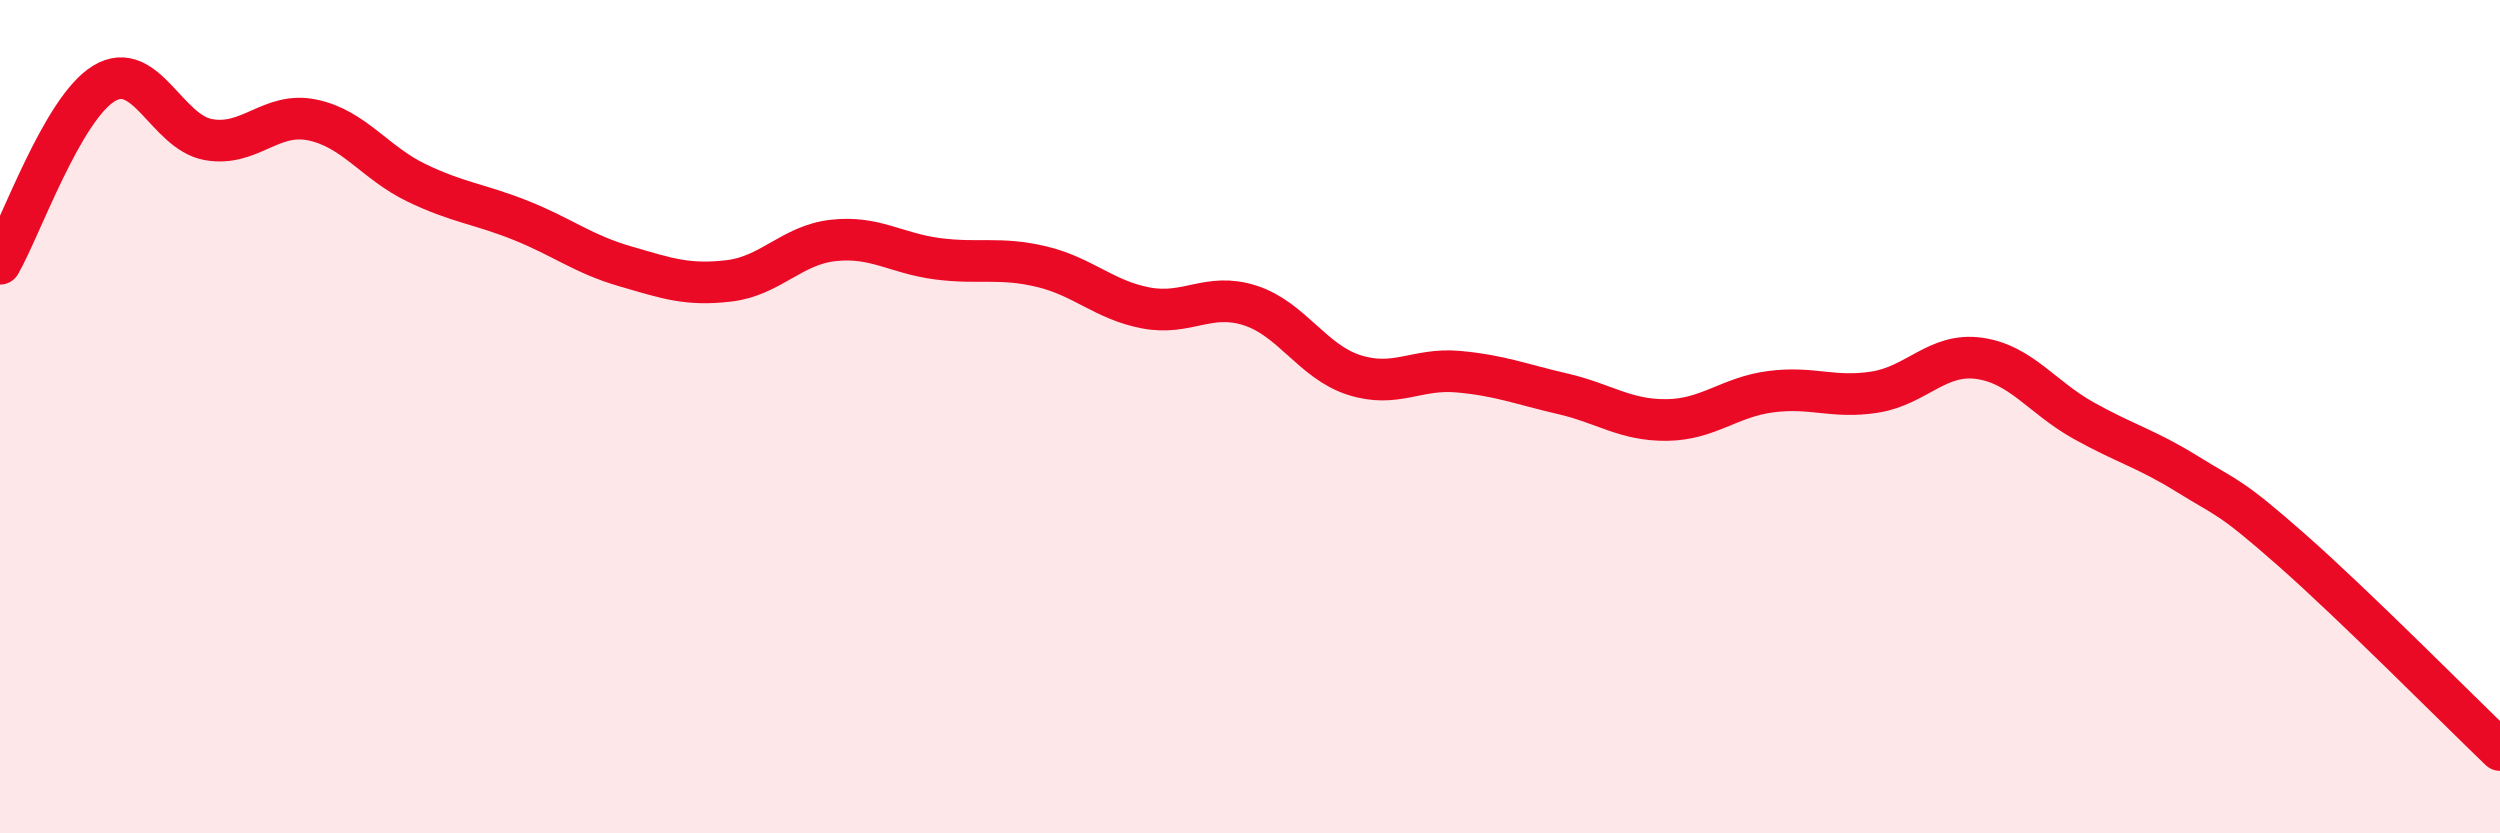
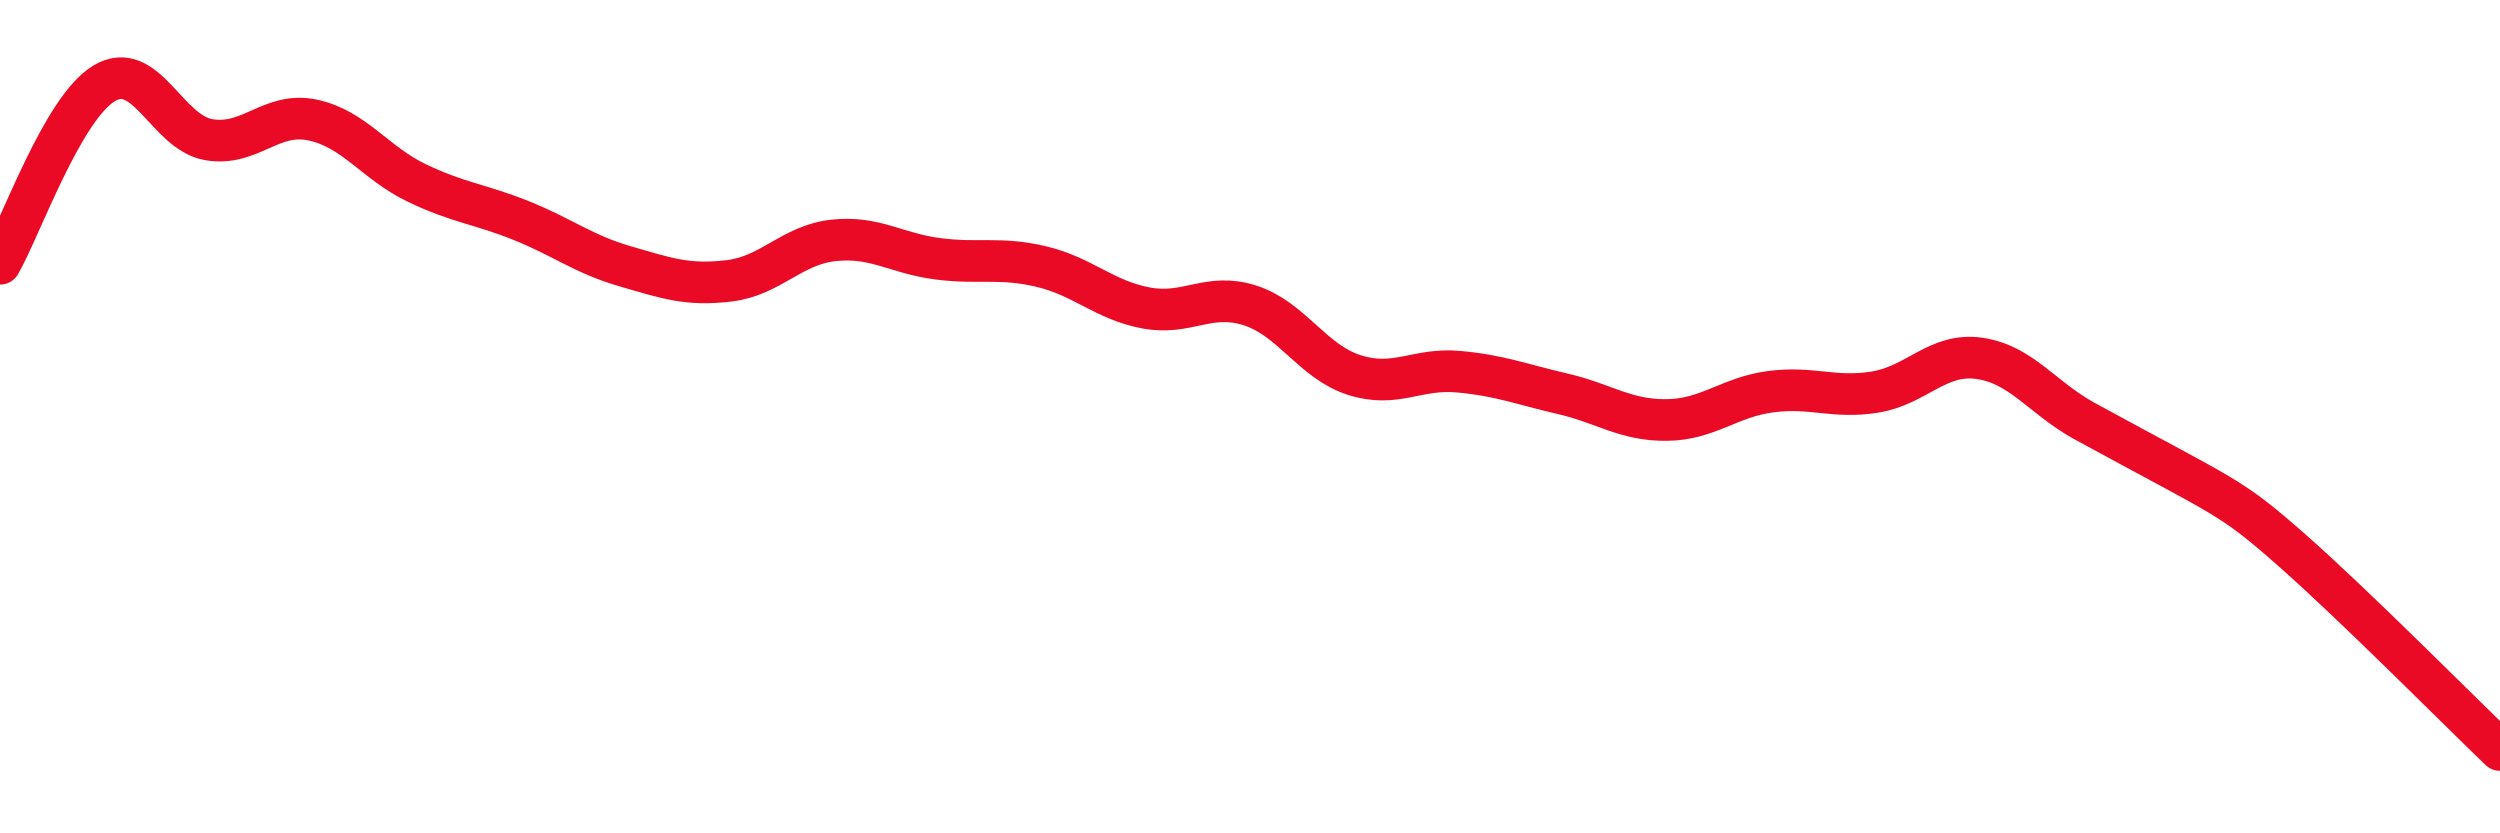
<svg xmlns="http://www.w3.org/2000/svg" width="60" height="20" viewBox="0 0 60 20">
-   <path d="M 0,6.33 C 0.5,5.46 1.5,2.6 2.5,2 C 3.5,1.4 4,3.17 5,3.35 C 6,3.53 6.5,2.67 7.5,2.88 C 8.5,3.09 9,3.91 10,4.39 C 11,4.87 11.5,4.89 12.5,5.29 C 13.5,5.69 14,6.1 15,6.39 C 16,6.68 16.5,6.86 17.5,6.74 C 18.5,6.62 19,5.88 20,5.77 C 21,5.66 21.5,6.08 22.5,6.21 C 23.5,6.34 24,6.16 25,6.4 C 26,6.64 26.5,7.2 27.5,7.39 C 28.5,7.58 29,7.01 30,7.33 C 31,7.65 31.5,8.68 32.5,9 C 33.5,9.32 34,8.83 35,8.92 C 36,9.01 36.5,9.22 37.5,9.45 C 38.5,9.68 39,10.09 40,10.08 C 41,10.07 41.5,9.53 42.5,9.4 C 43.5,9.27 44,9.57 45,9.41 C 46,9.25 46.5,8.46 47.5,8.6 C 48.5,8.74 49,9.53 50,10.09 C 51,10.65 51.5,10.76 52.5,11.38 C 53.5,12 53.5,11.88 55,13.2 C 56.5,14.52 59,17.04 60,18L60 20L0 20Z" fill="#EB0A25" opacity="0.1" stroke-linecap="round" stroke-linejoin="round" />
-   <path d="M 0,6.33 C 0.5,5.46 1.5,2.6 2.5,2 C 3.5,1.4 4,3.17 5,3.35 C 6,3.53 6.5,2.67 7.5,2.88 C 8.5,3.09 9,3.91 10,4.39 C 11,4.87 11.5,4.89 12.5,5.29 C 13.5,5.69 14,6.1 15,6.39 C 16,6.68 16.5,6.86 17.5,6.74 C 18.5,6.62 19,5.88 20,5.77 C 21,5.66 21.5,6.08 22.5,6.21 C 23.5,6.34 24,6.16 25,6.4 C 26,6.64 26.5,7.2 27.5,7.39 C 28.5,7.58 29,7.01 30,7.33 C 31,7.65 31.5,8.68 32.5,9 C 33.5,9.32 34,8.83 35,8.92 C 36,9.01 36.5,9.22 37.5,9.45 C 38.5,9.68 39,10.09 40,10.08 C 41,10.07 41.5,9.53 42.5,9.4 C 43.5,9.27 44,9.57 45,9.41 C 46,9.25 46.5,8.46 47.5,8.6 C 48.5,8.74 49,9.53 50,10.09 C 51,10.65 51.5,10.76 52.5,11.38 C 53.5,12 53.5,11.88 55,13.2 C 56.5,14.52 59,17.04 60,18" stroke="#EB0A25" stroke-width="1" fill="none" stroke-linecap="round" stroke-linejoin="round" />
+   <path d="M 0,6.33 C 0.5,5.46 1.5,2.6 2.5,2 C 3.5,1.4 4,3.17 5,3.35 C 6,3.53 6.5,2.67 7.5,2.88 C 8.5,3.09 9,3.91 10,4.39 C 11,4.87 11.5,4.89 12.5,5.29 C 13.5,5.69 14,6.1 15,6.39 C 16,6.68 16.5,6.86 17.5,6.74 C 18.5,6.62 19,5.88 20,5.77 C 21,5.66 21.5,6.08 22.5,6.21 C 23.5,6.34 24,6.16 25,6.4 C 26,6.64 26.5,7.2 27.5,7.39 C 28.5,7.58 29,7.01 30,7.33 C 31,7.65 31.5,8.68 32.5,9 C 33.5,9.32 34,8.83 35,8.92 C 36,9.01 36.5,9.22 37.5,9.45 C 38.5,9.68 39,10.09 40,10.08 C 41,10.07 41.5,9.53 42.5,9.4 C 43.5,9.27 44,9.57 45,9.41 C 46,9.25 46.5,8.46 47.5,8.6 C 48.5,8.74 49,9.53 50,10.09 C 53.5,12 53.5,11.88 55,13.2 C 56.5,14.52 59,17.04 60,18" stroke="#EB0A25" stroke-width="1" fill="none" stroke-linecap="round" stroke-linejoin="round" />
</svg>